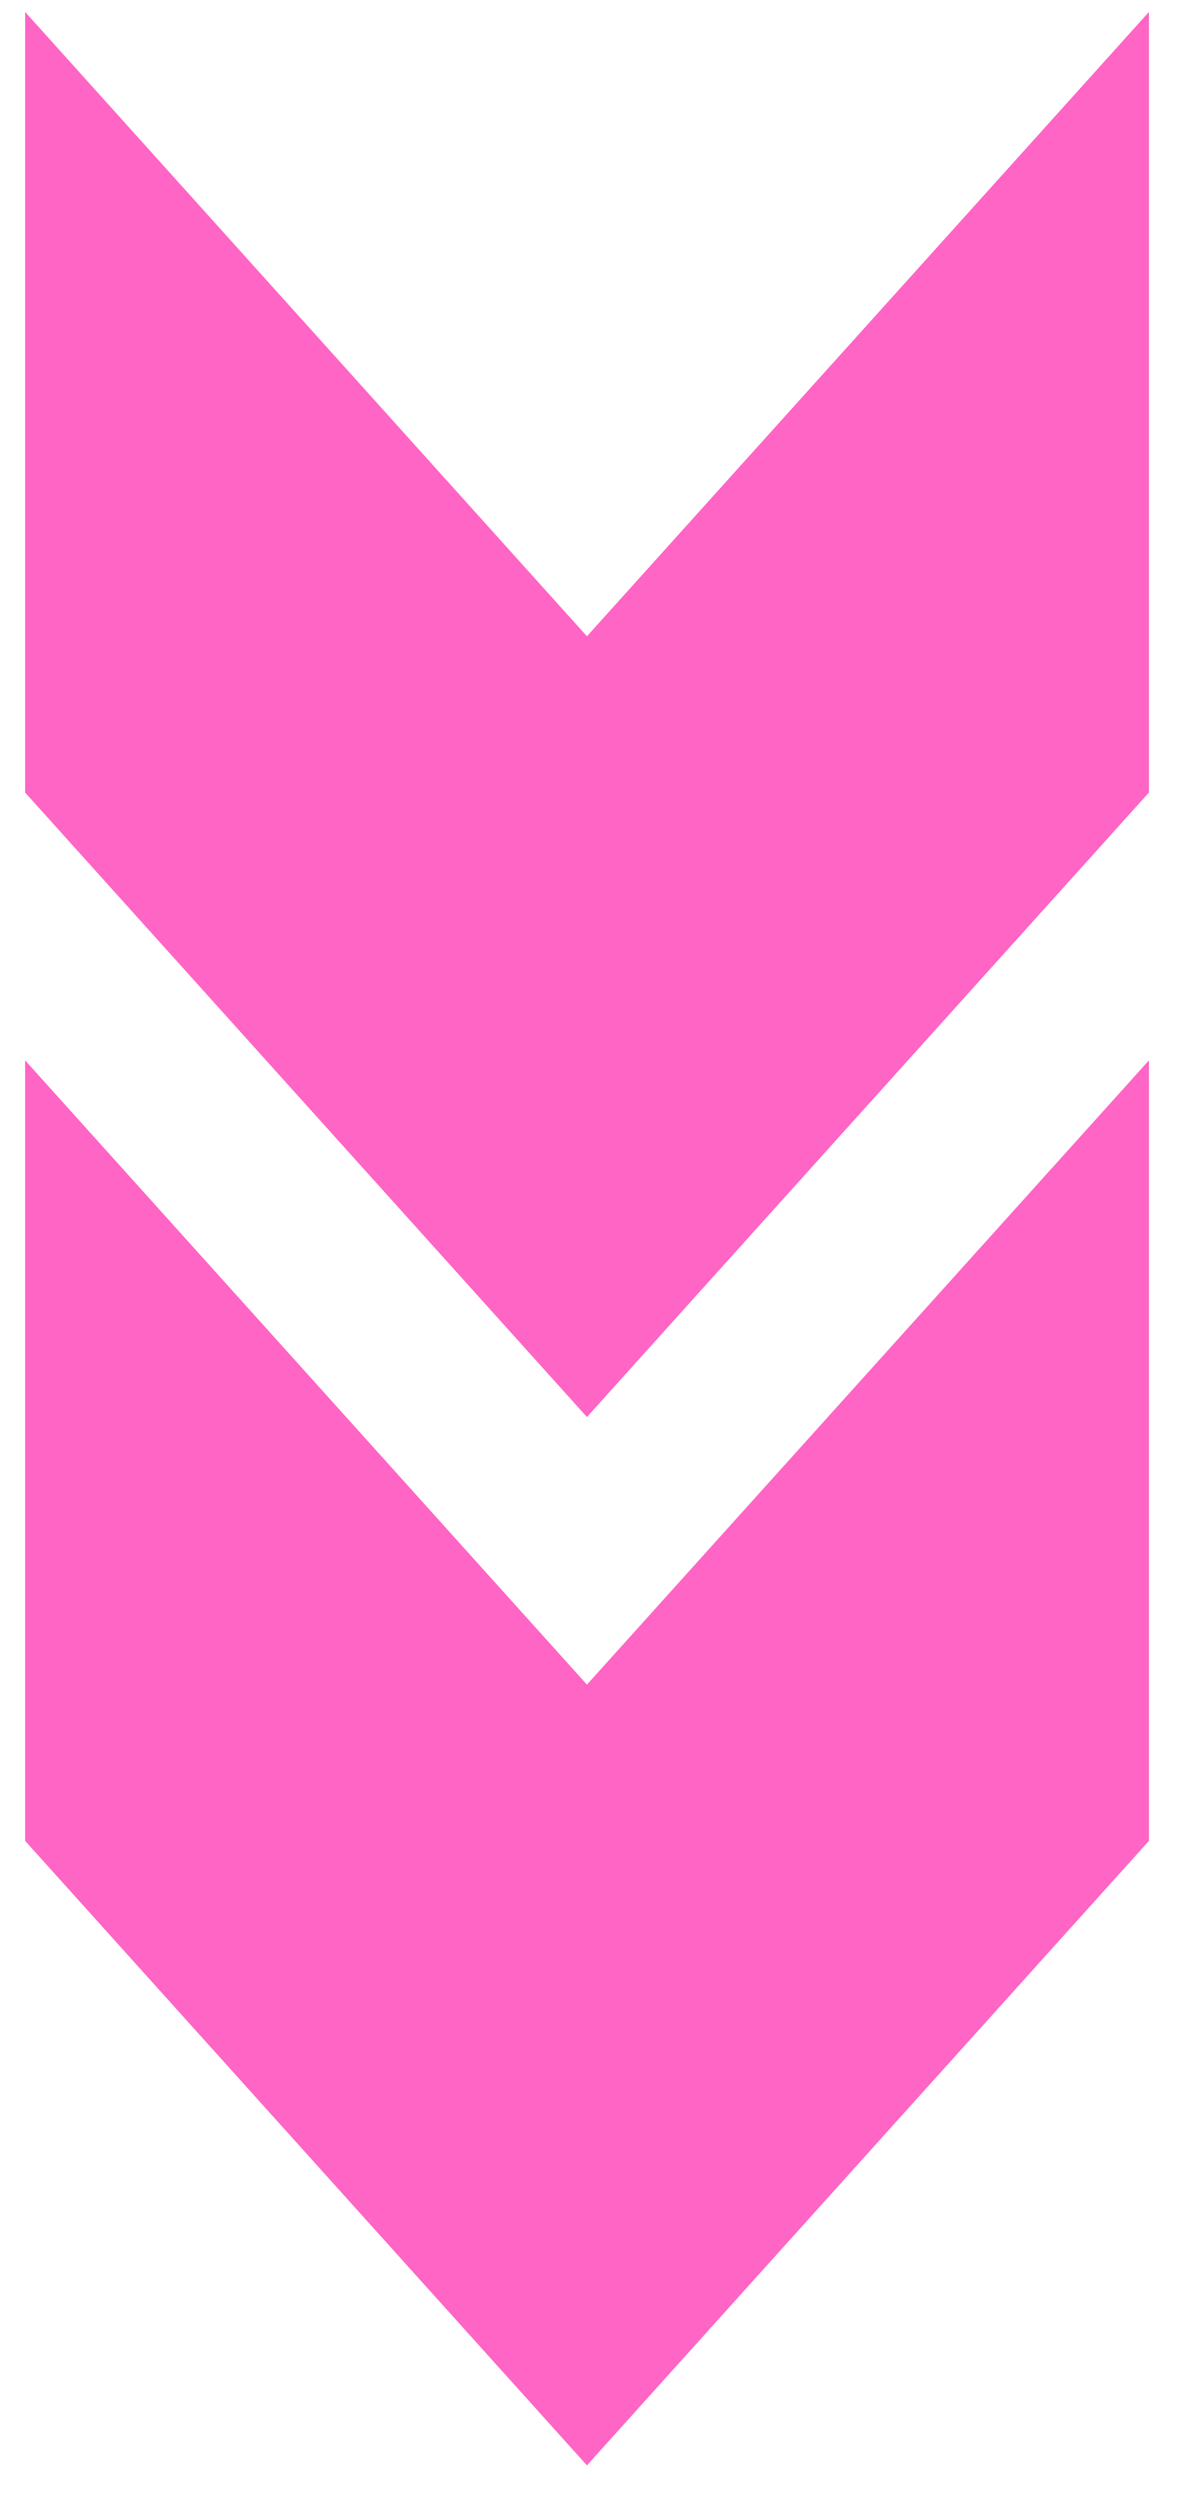
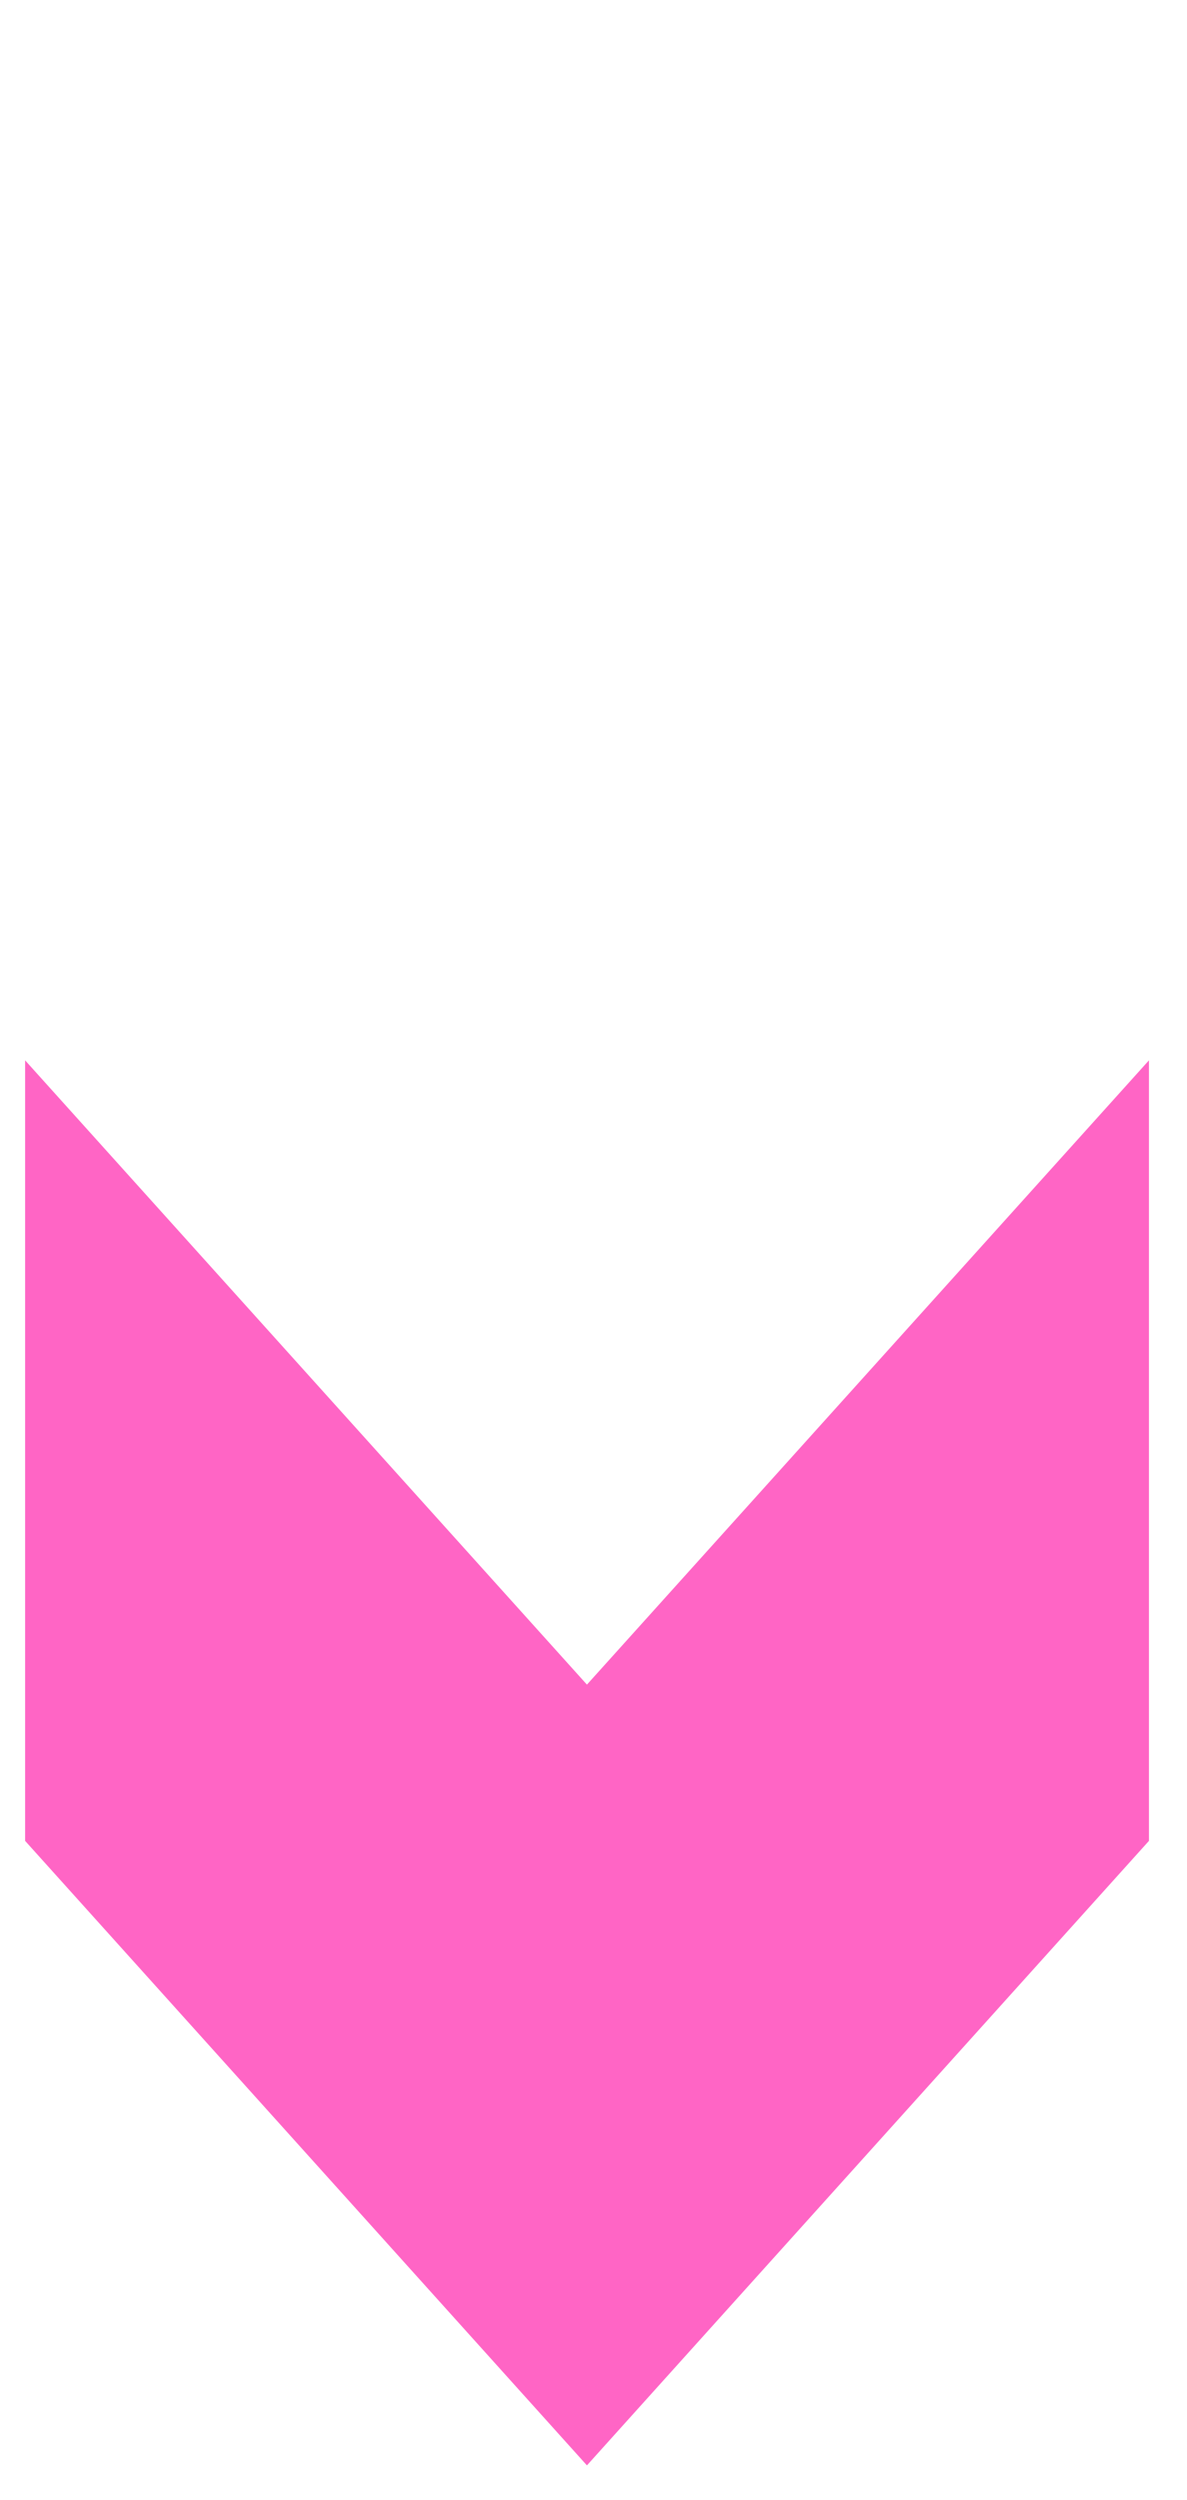
<svg xmlns="http://www.w3.org/2000/svg" width="19" height="40" viewBox="0 0 19 40" fill="none">
-   <path d="M18.391 12.68V0.191L9.395 10.18L0.402 0.191V12.68L9.395 22.672L18.391 12.68Z" fill="#FF65C5" />
  <path d="M18.391 29.453V16.965L9.395 26.953L0.402 16.965V29.453L9.395 39.445L18.391 29.453Z" fill="#FF65C5" />
</svg>